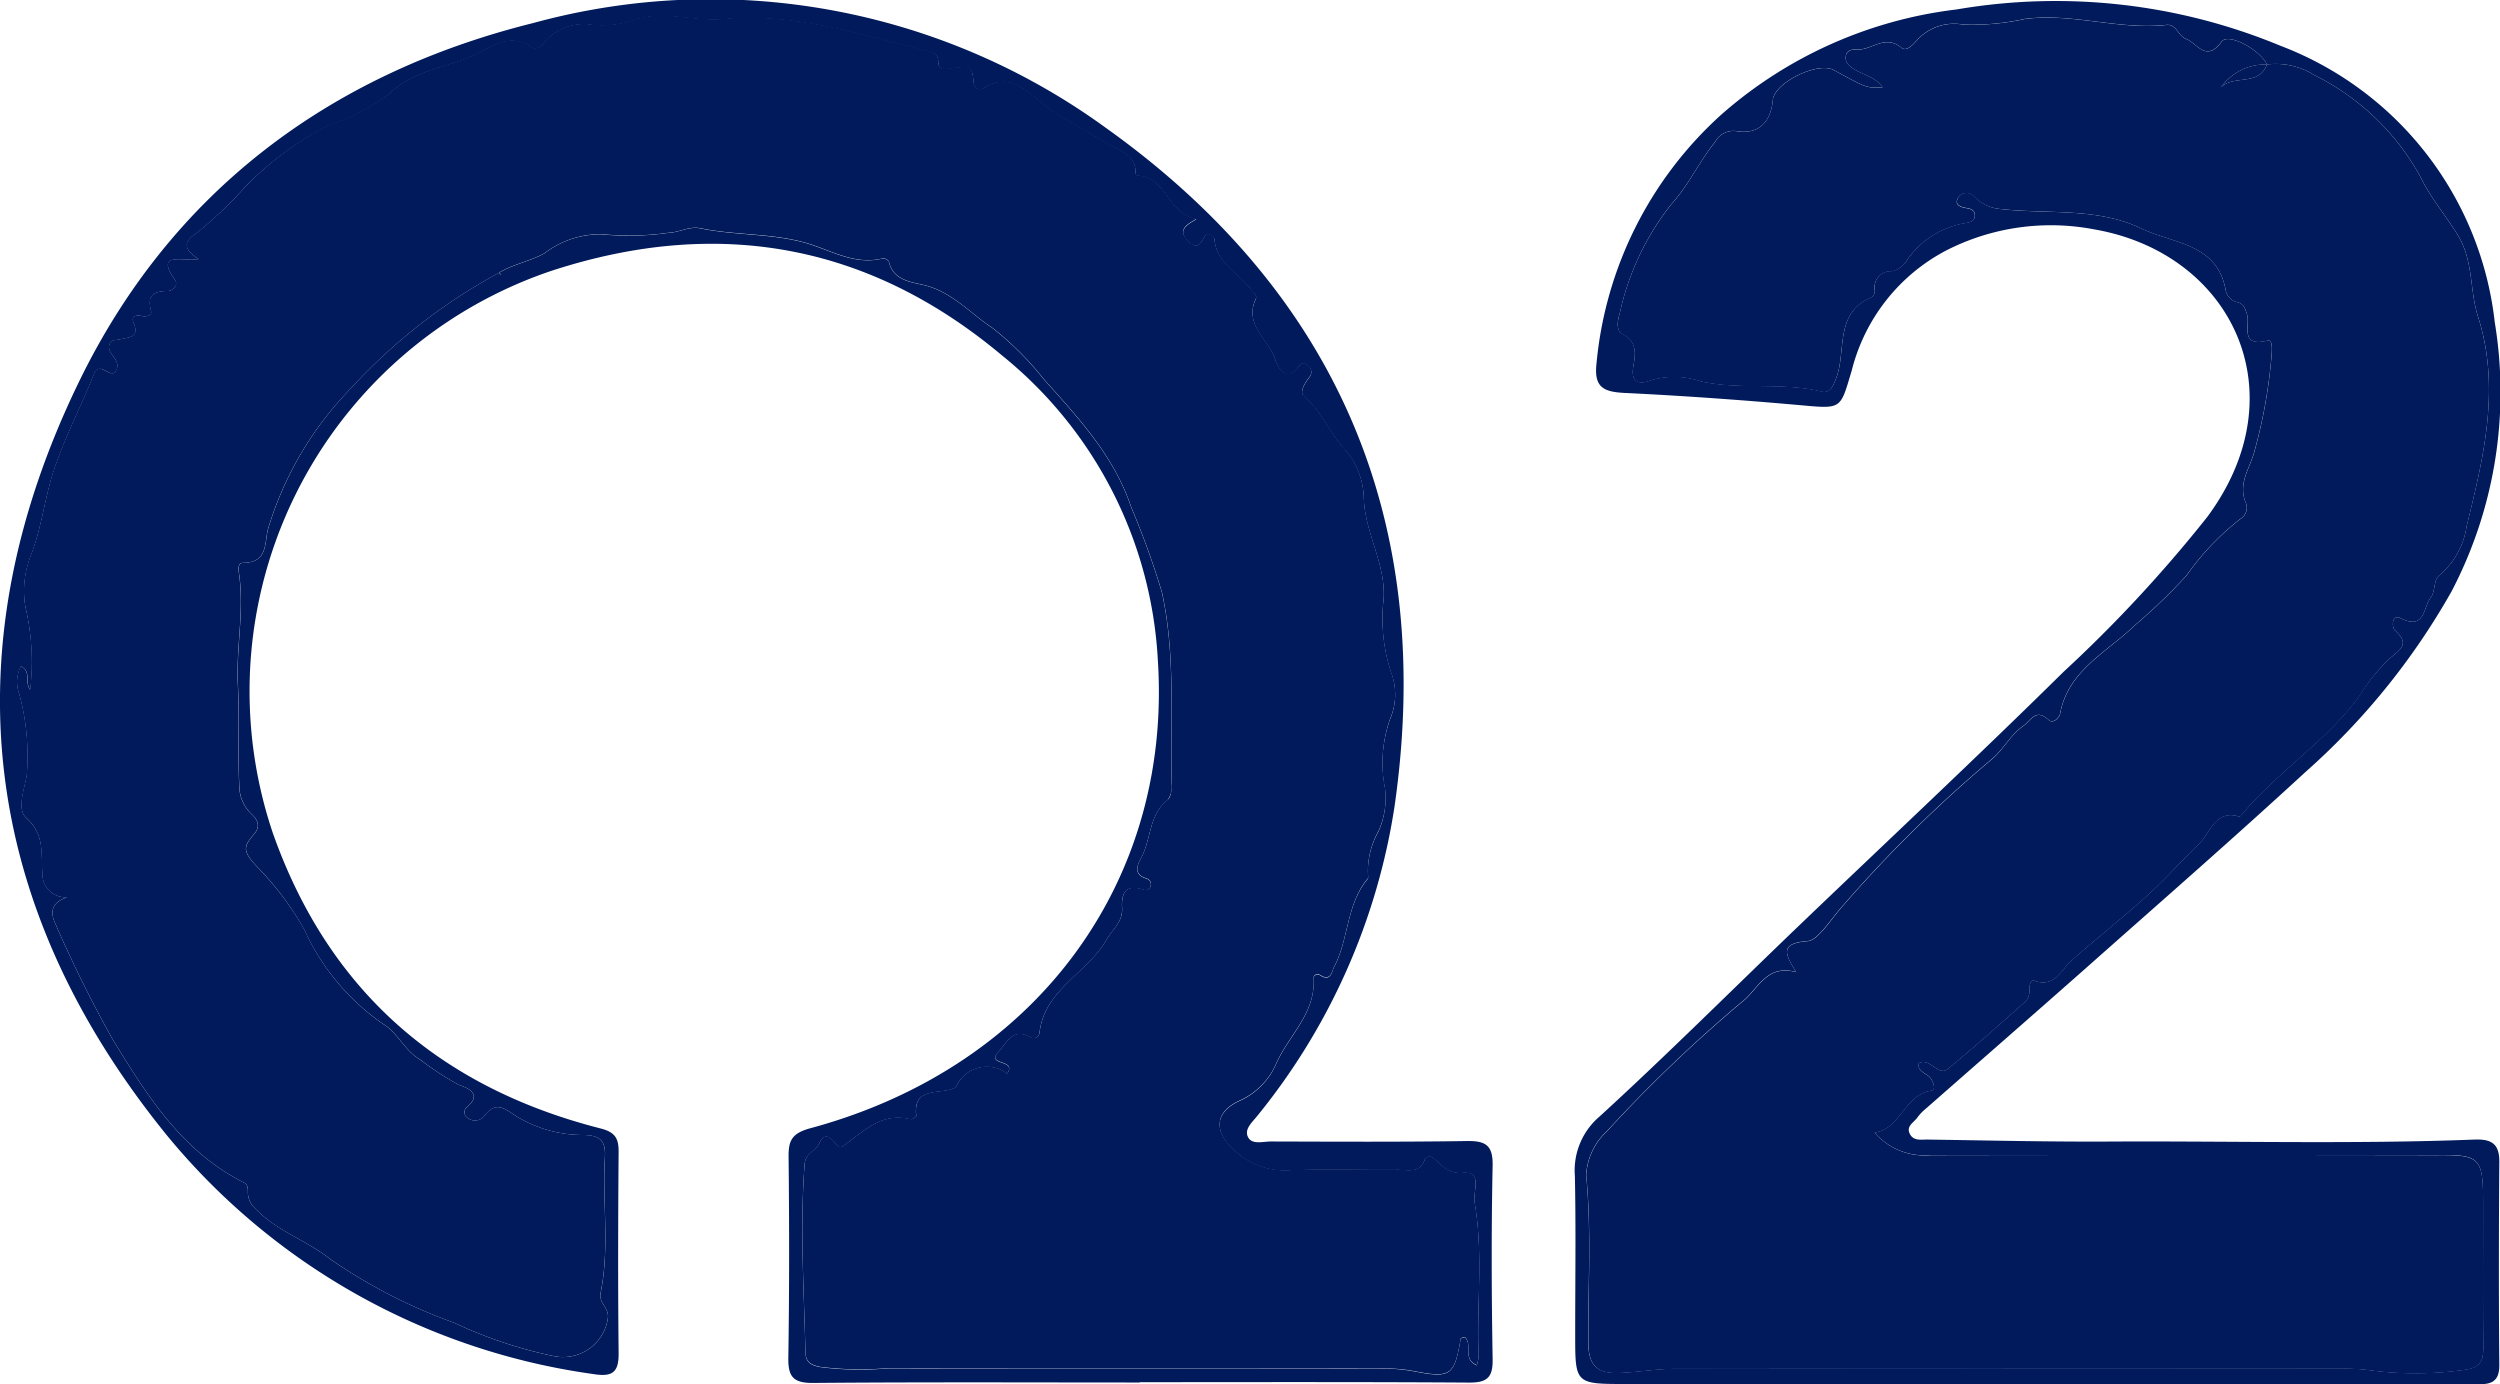
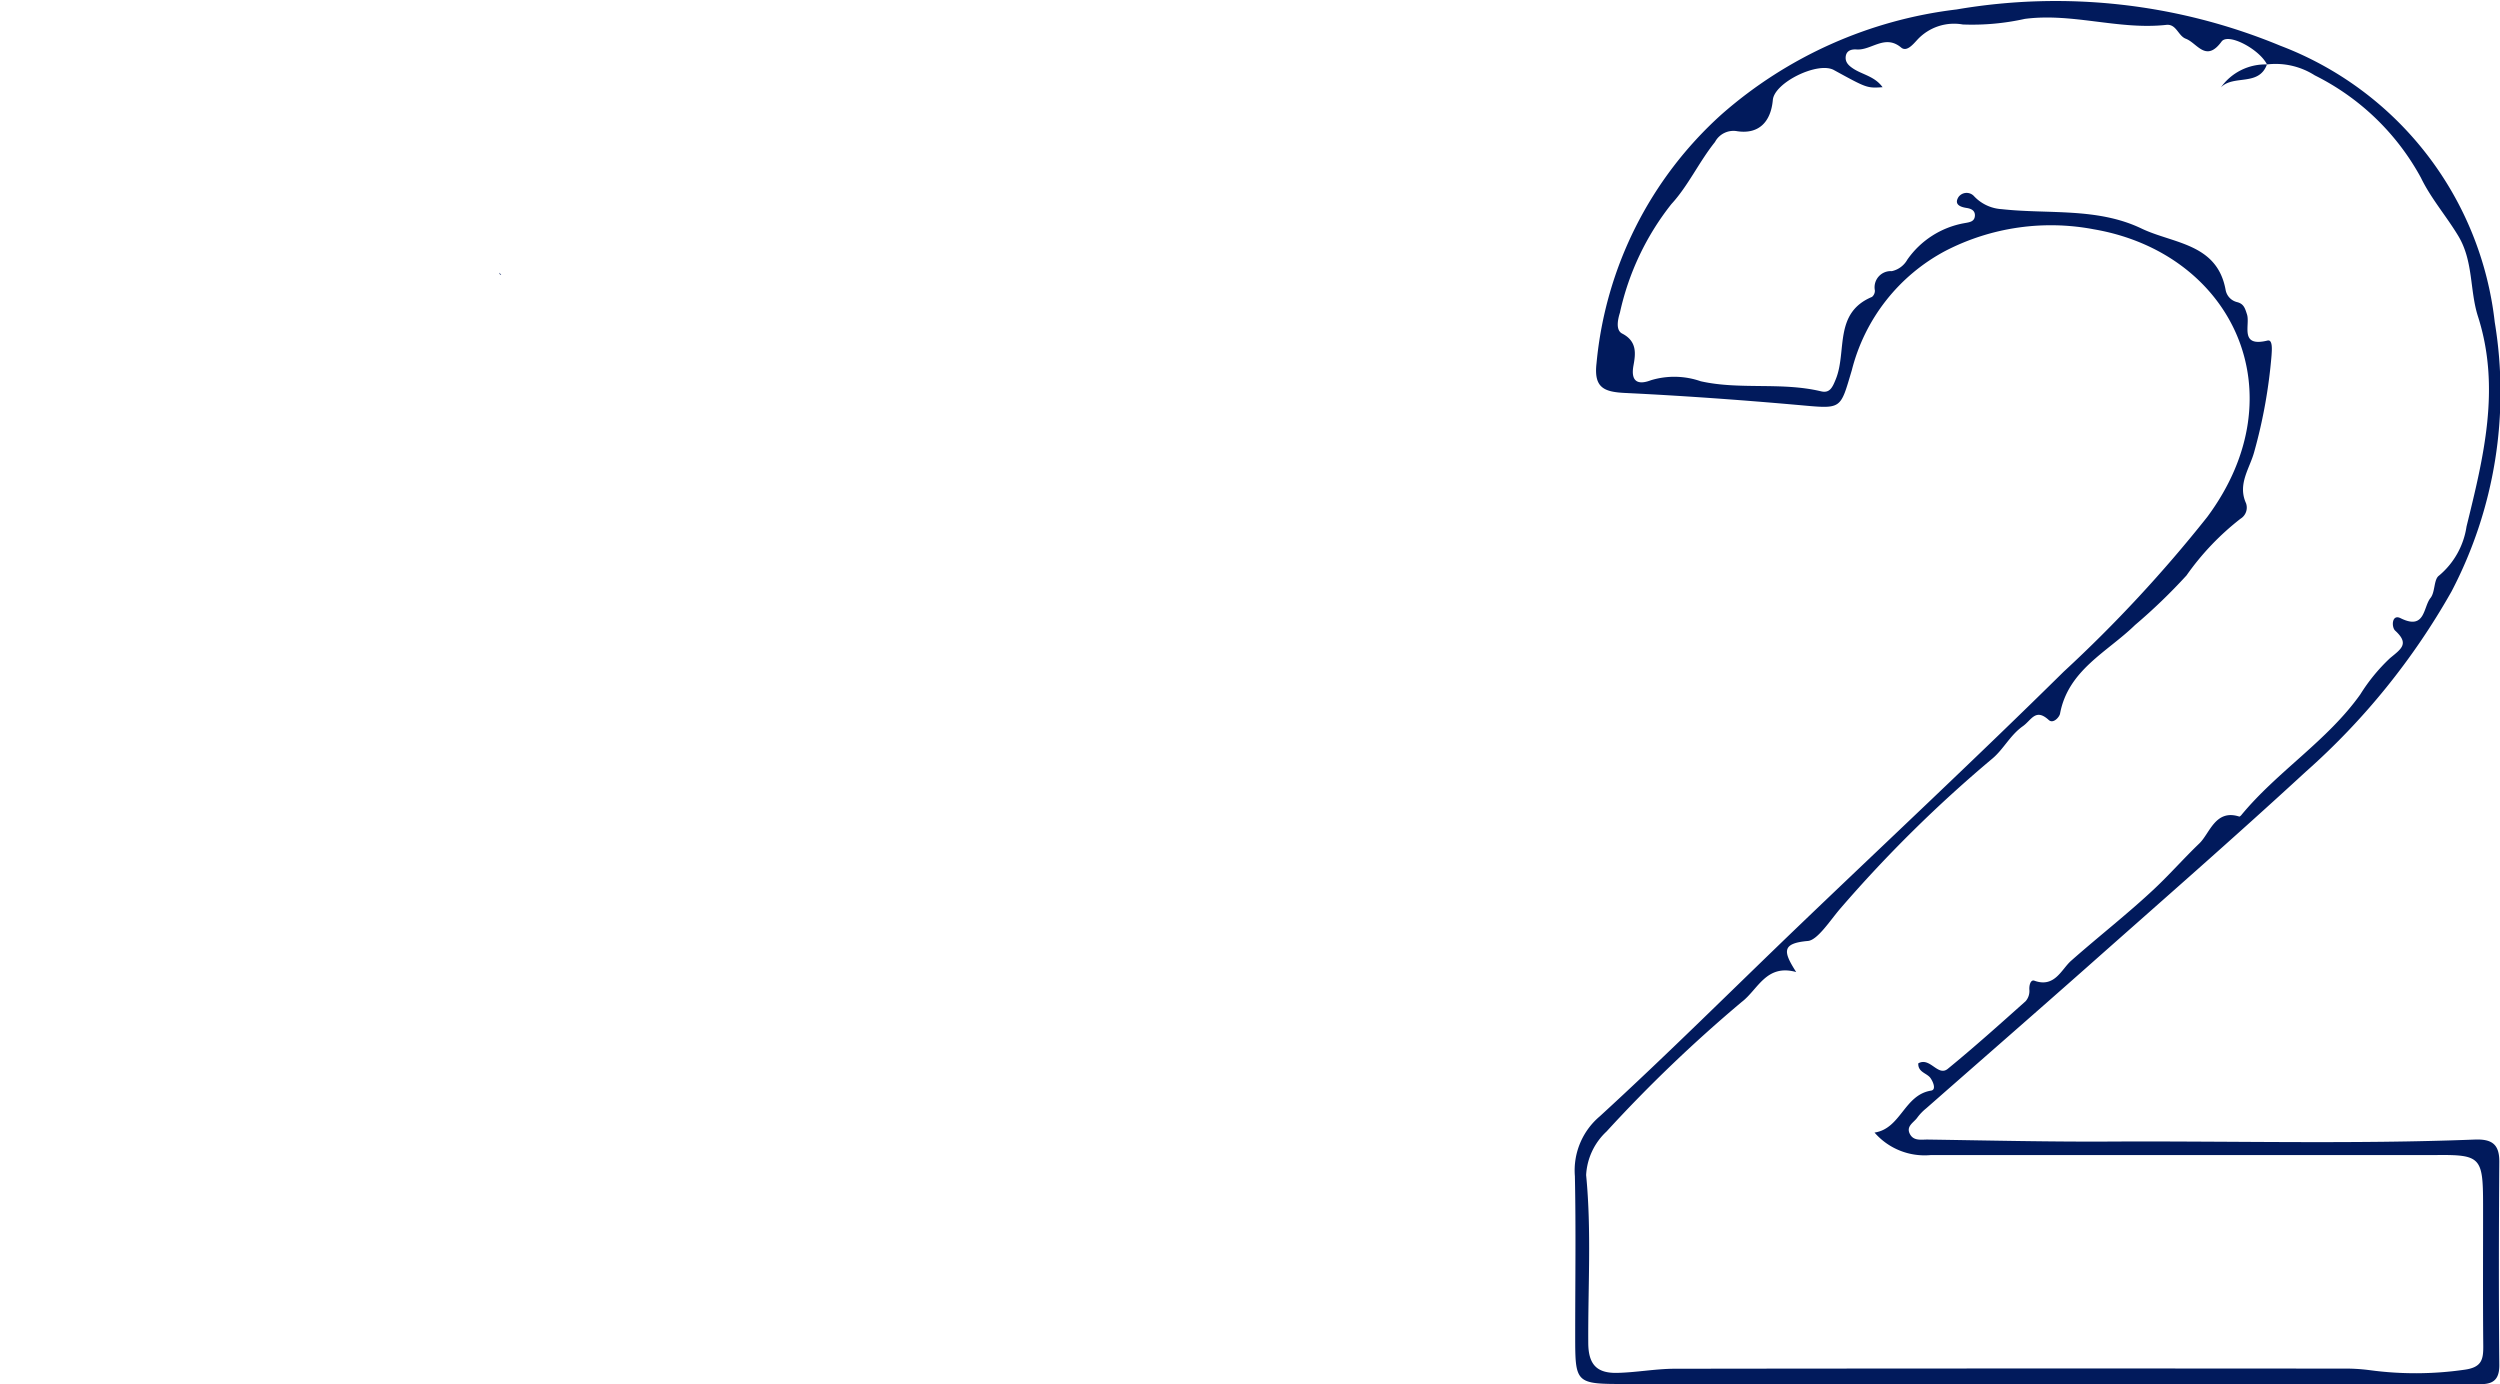
<svg xmlns="http://www.w3.org/2000/svg" width="106.495" height="58.965" viewBox="0 0 106.495 58.965">
  <defs>
    <clipPath id="clip-path">
      <path id="Trazado_9748" data-name="Trazado 9748" d="M0,31.087H106.5V-27.879H0Z" transform="translate(0 27.879)" fill="#011a5c" />
    </clipPath>
  </defs>
  <g id="Grupo_2136" data-name="Grupo 2136" transform="translate(0 27.879)">
    <g id="Grupo_2127" data-name="Grupo 2127" transform="translate(0 -27.879)" clip-path="url(#clip-path)">
      <g id="Grupo_2121" data-name="Grupo 2121" transform="translate(0 0)">
-         <path id="Trazado_9742" data-name="Trazado 9742" d="M25.595,31.048c-4.634,0-9.268-.023-13.9.019-.874.008-1.081-.277-1.068-1.085.044-2.851.042-5.7.011-8.551-.008-.7.15-1,.918-1.212C21.1,17.649,26.978,9.811,26.369.3a17.907,17.907,0,0,0-6.635-13c-5.713-4.791-12.155-5.905-19.19-3.61A18.9,18.9,0,0,0-11.321,7.674c2.365,6.665,7.075,10.8,13.955,12.553.63.161.768.434.764,1.011-.023,2.851-.03,5.7,0,8.551.008.808-.241,1.034-1.072.9A28.583,28.583,0,0,1-15.86,20.5C-23.815,10.686-25.1-.2-19.614-11.53-15.718-19.584-9-24.682-.251-26.86a28.612,28.612,0,0,1,24.334,4.412c9.992,7.1,14.105,16.887,12.367,28.959a27.439,27.439,0,0,1-5.842,13.175c-.209.266-.571.563-.4.905s.643.188.979.19c2.781.008,5.563.023,8.342-.019.816-.013,1.117.186,1.1,1.055-.057,2.743-.047,5.489,0,8.234.015.8-.247,1.009-1.032,1-4.67-.032-9.34-.017-14.01-.017ZM-1.689-16.226a.28.28,0,0,0,.034.072c.011.011.036.008.055.013-.03-.027-.057-.057-.087-.087.6-.36,1.3-.478,1.929-.823a3.909,3.909,0,0,1,2.434-.81,11.9,11.9,0,0,0,2.843-.063c.459-.013.884-.29,1.362-.19,1.455.3,2.959.212,4.412.6,1.1.3,2.124.992,3.354.681a.309.309,0,0,1,.262.137c.18.8.952.871,1.5,1,1.189.288,1.98,1.212,2.9,1.817a12.965,12.965,0,0,1,2.17,2.157c1.5,1.684,3.01,3.28,3.75,5.482A35.607,35.607,0,0,1,26.542-2.6c.588,2.69.349,5.427.415,8.147a.986.986,0,0,1-.178.692c-.793.635-.694,1.641-1.106,2.43-.171.326-.391.734.224.922a.247.247,0,0,1,.15.345c-.066.157-.2.154-.351.108-.755-.235-.886.241-.854.793.036.6-.41.907-.662,1.352-.808,1.426-2.64,2.121-2.853,3.949a.257.257,0,0,1-.4.2c-.764-.423-1.013.281-1.356.641-.548.58.81.294.376.918a1.424,1.424,0,0,0-2.162.537c-.042.076-.176.116-.275.142-.643.167-1.574-.032-1.434,1.121,0,.04-.184.161-.258.142-1.182-.3-1.937.467-2.756,1.068-.125.093-.235.184-.357.047-.241-.273-.5-.656-.766-.074-.152.338-.582.379-.62.882-.2,2.663-.027,5.319.036,7.978.008.381.14.558.62.651a13.337,13.337,0,0,0,2.69.072q10.695-.016,21.392,0a6.126,6.126,0,0,1,1.163.1c1.624.315,1.772.222,2.047-1.371.006-.034.112-.051.171-.074.362.3-.116.939.516,1.2a1.827,1.827,0,0,0,.078-.4c-.093-2.172.209-4.353-.171-6.521-.087-.495.368-1.347-.505-1.277-.751.059-.931-.442-1.364-.7-.044-.025-.228.066-.254.135-.216.622-.742.431-1.174.436-1.531.017-3.067-.044-4.6.025a3.127,3.127,0,0,1-2.394-.907c-.827-.761-.772-1.574.275-2.054a3.068,3.068,0,0,0,1.576-1.607c.537-1.191,1.667-2.128,1.58-3.591-.008-.161.159-.237.3-.142.442.279.486-.195.569-.353.637-1.191.518-2.665,1.434-3.758.036-.044.021-.137.013-.207a3.444,3.444,0,0,1,.446-1.813,3.453,3.453,0,0,0,.283-1.817,5.578,5.578,0,0,1,.224-3,2.626,2.626,0,0,0,.03-1.967,7.285,7.285,0,0,1-.315-3.122c.1-1.519-.816-2.821-.846-4.344a3.251,3.251,0,0,0-.774-1.986c-.673-.7-1-1.65-1.764-2.291-.231-.192.038-.586.237-.848a.323.323,0,0,0-.074-.467c-.114-.1-.271-.152-.37-.008-.584.844-.95-.019-1.028-.262-.277-.85-1.343-1.466-.829-2.566.082-.178-.121-.3-.228-.438-.533-.685-1.442-1.1-1.531-2.113-.013-.146-.3-.317-.408-.127-.218.385-.376.58-.757.161s-.044-.639.4-.895c-1.263-.235-1.275-1.815-2.536-1.853-.021,0-.057-.055-.057-.082.023-.827-.692-.95-1.212-1.277-.886-.56-1.83-1-2.68-1.656-.67-.514-1.466-1.455-2.6-.692a.269.269,0,0,1-.4-.2c-.085-.761-.078-.757-.9-.666-.262.03-.609.173-.618-.3,0-.341-.283-.391-.506-.444-2.849-.69-5.649-1.629-8.674-1.345-1.248.118-2.53-.4-3.792.047a4.183,4.183,0,0,1-1.789.192,2.2,2.2,0,0,0-1.925.651c-.182.188-.385.51-.711.277-.725-.514-1.409-.131-1.982.184-1.307.713-2.887.715-4.086,1.9a9.244,9.244,0,0,1-2.523,1.28A13.613,13.613,0,0,0-12.5-19.889a18.109,18.109,0,0,1-2.062,1.965c-.533.347-.641.654.074,1.117-.677.127-1.889-.357-1,.907.144.2-.093.448-.3.451-.611.008-.918.173-.725.854.057.2-.212.256-.391.216-.275-.063-.476.023-.355.292.283.639-.233.609-.567.7-.167.042-.374-.006-.451.188-.165.421.446.632.309,1.06-.2.6-.732-.412-.984.233-.554,1.417-1.286,2.773-1.743,4.215-.368,1.159-.5,2.4-.954,3.541a4.116,4.116,0,0,0-.226,2.134,10.211,10.211,0,0,1,.212,3.555c-.256-.311.07-.766-.4-1a1.485,1.485,0,0,0-.066,1.184,9.994,9.994,0,0,1,.317,3.467c-.108.622-.434,1.442-.015,1.815.8.715.615,1.536.685,2.363A.978.978,0,0,0-20.1,10.375c-.687.247-.732.645-.474,1.18a54.252,54.252,0,0,0,2.415,4.869c1.464,2.392,2.944,4.772,5.592,6.106.195.1.169.294.173.463a.918.918,0,0,0,.307.637c.914.964,2.206,1.362,3.232,2.185A22.9,22.9,0,0,0-3.6,28.506,18.762,18.762,0,0,0,.69,29.935,1.933,1.933,0,0,0,2.943,28.3c.057-.438-.4-.632-.311-1.07.393-1.914.07-3.854.184-5.778.047-.768-.273-.945-.99-.948a5.424,5.424,0,0,1-2.68-.734c-.537-.309-.931-.806-1.483-.057a.5.5,0,0,1-.683.074.285.285,0,0,1-.057-.459c.768-.622-.11-.874-.334-.962A11.5,11.5,0,0,1-5.04,17.3c-.7-.4-.948-1.134-1.576-1.514A9.85,9.85,0,0,1-10,11.742,12.814,12.814,0,0,0-12,9.077c-.681-.713-.546-.893-.106-1.417.262-.315.118-.6-.137-.833a1.646,1.646,0,0,1-.512-1.134c-.072-1.455.011-2.915-.063-4.376-.078-1.55.271-3.107.057-4.668-.027-.2-.1-.516.178-.518,1.074-.008.888-.909,1.06-1.476A14.58,14.58,0,0,1-8.009-11.3a24.073,24.073,0,0,1,6.32-4.93" transform="translate(22.954 27.844)" fill="#011a5c" />
-       </g>
+         </g>
      <g id="Grupo_2122" data-name="Grupo 2122" transform="translate(67.085 0.067)">
        <path id="Trazado_9743" data-name="Trazado 9743" d="M10.411,31.046q-8.769,0-17.54,0c-2.193,0-2.193,0-2.193-2.1,0-2.253.034-4.505-.013-6.755a3.017,3.017,0,0,1,1.064-2.551C-5.4,17.011-2.643,14.259.166,11.564,3.941,7.946,7.767,4.373,11.49.7A58.3,58.3,0,0,0,17.6-5.885c3.934-5.3,1.055-11.246-4.829-12.257a9.789,9.789,0,0,0-6.309.912,7.959,7.959,0,0,0-4,5.089c-.5,1.673-.406,1.652-2.193,1.491-2.479-.22-4.964-.4-7.449-.52-.926-.042-1.354-.226-1.233-1.269a16.3,16.3,0,0,1,5.328-10.6A18.477,18.477,0,0,1,6.923-27.507a24.985,24.985,0,0,1,13.8,1.548,14.3,14.3,0,0,1,9.126,11.772,18.3,18.3,0,0,1-1.84,11.47A29.873,29.873,0,0,1,21.79,4.972c-3.06,2.819-6.2,5.558-9.313,8.319C10.2,15.306,7.911,17.3,5.627,19.306a2.159,2.159,0,0,0-.368.381c-.146.218-.5.368-.324.709.161.311.495.233.764.237,2.6.038,5.2.1,7.8.085,5.169-.027,10.338.116,15.5-.085.719-.027,1.049.192,1.045.943-.021,2.885-.027,5.772,0,8.657.008.886-.55.823-1.14.823q-7.7,0-15.4,0h-3.1Zm9.736-56.212,0,0c-.326-.649-1.654-1.358-1.935-.973-.666.909-1.036.063-1.523-.121-.33-.125-.4-.639-.833-.59-2.02.222-3.991-.52-6.022-.256a10.351,10.351,0,0,1-2.644.239,2.132,2.132,0,0,0-1.927.639c-.186.2-.461.544-.7.343-.694-.58-1.265.129-1.9.082-.214-.015-.442.044-.463.321-.019.239.146.379.33.5.389.254.912.326,1.242.787-.664.042-.664.042-2.075-.732-.681-.374-2.538.535-2.6,1.277-.085.935-.6,1.466-1.514,1.33a.89.89,0,0,0-.95.459c-.679.846-1.146,1.874-1.857,2.644a11.37,11.37,0,0,0-2.193,4.628c-.091.29-.188.747.1.89.643.332.567.871.478,1.358-.133.728.228.827.744.628a3.432,3.432,0,0,1,2.121.044c1.675.376,3.435.023,5.127.429.372.089.486-.171.628-.522.478-1.178-.1-2.817,1.54-3.5a.341.341,0,0,0,.123-.277.689.689,0,0,1,.723-.821,1,1,0,0,0,.66-.491,3.773,3.773,0,0,1,2.424-1.552c.216-.04.448-.055.455-.334,0-.212-.167-.286-.357-.315-.275-.042-.539-.152-.343-.465a.427.427,0,0,1,.662-.036A1.755,1.755,0,0,0,8.852-19c1.992.22,4.069-.078,5.954.827,1.352.647,3.219.626,3.579,2.614a.652.652,0,0,0,.486.518c.29.072.341.266.425.525.144.448-.341,1.411.874,1.113.228-.057.186.408.171.632a21.869,21.869,0,0,1-.732,4.088c-.188.721-.73,1.387-.353,2.214a.556.556,0,0,1-.237.656,11.244,11.244,0,0,0-2.3,2.415,24.074,24.074,0,0,1-2.193,2.113C13.34-.13,11.676.632,11.331,2.493c-.023.133-.286.448-.482.266-.563-.514-.734.006-1.1.264C9.207,3.407,8.928,4,8.454,4.4a56.594,56.594,0,0,0-6.5,6.413c-.425.5-.956,1.324-1.362,1.36-1.134.1-1.053.459-.5,1.324-1.282-.357-1.626.749-2.324,1.277a61.1,61.1,0,0,0-5.755,5.516,2.728,2.728,0,0,0-.869,1.855c.233,2.39.076,4.776.091,7.162.006.952.406,1.284,1.239,1.265.812-.019,1.622-.173,2.434-.176q14.223-.019,28.445-.006a8,8,0,0,1,1.17.066,14.593,14.593,0,0,0,4.027-.017c.764-.1.816-.453.81-1.041-.019-2.007-.006-4.012-.008-6.017s-.11-2.109-2.028-2.088h-.108q-10.692,0-21.387,0a2.825,2.825,0,0,1-2.4-.958c1.125-.167,1.261-1.607,2.411-1.787.214-.034.106-.343-.027-.535-.154-.216-.537-.243-.52-.626.5-.286.835.575,1.254.235,1.136-.929,2.227-1.908,3.321-2.885a.66.66,0,0,0,.157-.482c-.015-.207.059-.446.214-.389.865.315,1.153-.486,1.563-.848,1.184-1.047,2.439-2.02,3.577-3.094.628-.592,1.254-1.3,1.887-1.906.446-.427.679-1.472,1.7-1.144.021.006.061-.034.085-.059,1.536-1.865,3.661-3.162,5.072-5.146A7.662,7.662,0,0,1,25.392.122c.478-.393.825-.611.216-1.168-.163-.148-.15-.719.228-.531,1.058.527.962-.472,1.277-.861.205-.256.133-.789.362-.952a3.366,3.366,0,0,0,1.172-2.09c.721-2.934,1.464-5.9.489-8.945-.36-1.119-.19-2.354-.84-3.435-.508-.846-1.168-1.6-1.591-2.479A10.439,10.439,0,0,0,22.183-24.7a3.1,3.1,0,0,0-2.037-.465" transform="translate(9.337 27.843)" fill="#011a5c" />
      </g>
      <g id="Grupo_2123" data-name="Grupo 2123" transform="translate(0.724 0.668)">
-         <path id="Trazado_9744" data-name="Trazado 9744" d="M10.829,5.773A24.071,24.071,0,0,0,4.511,10.7,14.561,14.561,0,0,0,.99,16.655c-.171.567.015,1.468-1.058,1.474-.279,0-.207.319-.18.518.214,1.561-.135,3.118-.057,4.668.074,1.464-.008,2.921.063,4.378A1.645,1.645,0,0,0,.27,28.825c.258.235.4.518.137.833-.44.527-.575.7.106,1.417a12.892,12.892,0,0,1,2.011,2.667A9.823,9.823,0,0,0,5.9,37.786c.628.381.878,1.113,1.576,1.516a11.877,11.877,0,0,0,1.629,1.062c.226.089,1.1.341.334.962a.285.285,0,0,0,.057.457.5.5,0,0,0,.683-.072c.552-.751.945-.252,1.485.057a5.44,5.44,0,0,0,2.68.734c.715,0,1.034.18.988.948-.114,1.923.209,3.864-.184,5.776-.089.438.368.632.311,1.072a1.93,1.93,0,0,1-2.25,1.635,18.911,18.911,0,0,1-4.291-1.428,22.867,22.867,0,0,1-5.254-2.692C2.639,46.991,1.347,46.6.433,45.631a.931.931,0,0,1-.307-.639c0-.169.021-.364-.171-.461-2.65-1.337-4.131-3.716-5.594-6.108a54.253,54.253,0,0,1-2.415-4.869c-.258-.533-.214-.933.474-1.178a.981.981,0,0,1-1.051-1.015c-.07-.829.116-1.65-.685-2.365-.417-.372-.093-1.193.017-1.813a10.058,10.058,0,0,0-.319-3.469,1.479,1.479,0,0,1,.066-1.182c.472.239.148.692.4,1a10.269,10.269,0,0,0-.209-3.555,4.1,4.1,0,0,1,.224-2.134c.457-1.136.588-2.379.954-3.538.457-1.445,1.191-2.8,1.743-4.217.252-.645.787.37.983-.233.14-.427-.474-.639-.309-1.058.076-.195.283-.146.451-.19.334-.089.85-.059.567-.7-.121-.269.082-.353.355-.292.18.042.448-.015.391-.214-.192-.681.116-.846.725-.854.207,0,.444-.247.3-.453-.884-1.263.328-.78,1-.905-.715-.463-.609-.77-.074-1.117A18.285,18.285,0,0,0,.017,2.109,13.613,13.613,0,0,1,3.542-.515,9.271,9.271,0,0,0,6.066-1.793c1.2-1.18,2.779-1.182,4.086-1.9.575-.313,1.258-.7,1.982-.184.326.233.529-.089.711-.277A2.209,2.209,0,0,1,14.769-4.8,4.15,4.15,0,0,0,16.558-5c1.263-.44,2.544.072,3.792-.044,3.027-.286,5.825.654,8.676,1.343.22.053.5.1.505.446.006.476.353.33.615.3.825-.093.819-.1.905.664a.268.268,0,0,0,.4.205c1.134-.766,1.929.176,2.6.69.85.651,1.794,1.1,2.68,1.656.52.33,1.237.453,1.212,1.277,0,.03.038.082.059.085,1.261.038,1.271,1.616,2.534,1.853-.446.256-.789.465-.4.895s.539.224.755-.163c.108-.19.4-.017.408.129.091,1.009,1,1.428,1.531,2.113.108.137.311.26.228.438-.514,1.1.552,1.713.829,2.566.078.241.444,1.1,1.028.26.1-.144.256-.091.37.011a.325.325,0,0,1,.076.467c-.2.262-.47.654-.239.846.768.641,1.091,1.588,1.764,2.291a3.255,3.255,0,0,1,.774,1.986c.03,1.523.941,2.828.846,4.346a7.308,7.308,0,0,0,.315,3.12,2.632,2.632,0,0,1-.03,1.969,5.574,5.574,0,0,0-.222,3,3.467,3.467,0,0,1-.286,1.815,3.444,3.444,0,0,0-.446,1.813c.008.07.025.165-.013.207-.916,1.1-.8,2.57-1.432,3.761-.085.157-.129.632-.571.351-.146-.093-.313-.019-.3.142.089,1.464-1.041,2.4-1.58,3.591a3.064,3.064,0,0,1-1.576,1.61c-1.047.478-1.1,1.29-.275,2.052A3.127,3.127,0,0,0,44.486,44c1.529-.068,3.065-.008,4.6-.023.429,0,.956.184,1.172-.438.025-.068.209-.161.256-.133.431.256.611.759,1.362.7.874-.068.421.785.508,1.277.379,2.168.078,4.349.171,6.521a1.908,1.908,0,0,1-.078.4c-.635-.256-.157-.89-.518-1.2-.059.023-.165.04-.171.074-.275,1.593-.423,1.688-2.047,1.373a6.126,6.126,0,0,0-1.163-.1q-10.695-.006-21.39,0a13.67,13.67,0,0,1-2.692-.072c-.48-.1-.611-.271-.62-.651-.063-2.659-.237-5.315-.036-7.978.038-.506.467-.546.62-.884.264-.582.525-.2.766.074.123.137.233.047.357-.044.819-.6,1.574-1.368,2.758-1.07.072.019.262-.1.256-.14-.137-1.153.791-.954,1.434-1.121.1-.025.233-.068.275-.144a1.424,1.424,0,0,1,2.162-.535c.434-.626-.924-.341-.376-.918.343-.362.594-1.066,1.358-.641a.256.256,0,0,0,.4-.2c.216-1.83,2.045-2.525,2.853-3.951.252-.442.7-.751.662-1.352-.032-.552.1-1.026.854-.793.152.049.286.049.351-.106a.249.249,0,0,0-.15-.347c-.615-.186-.393-.594-.224-.922.412-.789.313-1.8,1.106-2.43.152-.121.184-.457.178-.692-.066-2.72.173-5.457-.415-8.145a35.643,35.643,0,0,0-1.313-3.636c-.74-2.2-2.25-3.8-3.75-5.482a12.965,12.965,0,0,0-2.17-2.157c-.922-.6-1.713-1.529-2.9-1.817-.546-.131-1.318-.2-1.5-1a.3.3,0,0,0-.262-.137c-1.231.309-2.259-.387-3.354-.683-1.453-.393-2.957-.3-4.412-.6-.476-.1-.9.178-1.362.192a11.886,11.886,0,0,1-2.841.061,3.937,3.937,0,0,0-2.437.81c-.632.347-1.33.463-1.929.823Z" transform="translate(9.711 5.177)" fill="#011a5c" />
-       </g>
+         </g>
      <g id="Grupo_2124" data-name="Grupo 2124" transform="translate(21.264 11.616)">
        <path id="Trazado_9745" data-name="Trazado 9745" d="M0,0C.031.03.06.059.088.089.069.085.043.087.033.074A.281.281,0,0,1,0,0L0,0" transform="translate(0.001)" fill="#011a5c" />
      </g>
      <g id="Grupo_2125" data-name="Grupo 2125" transform="translate(67.562 0.752)">
-         <path id="Trazado_9746" data-name="Trazado 9746" d="M15.292,1.051a3.1,3.1,0,0,1,2.037.465,10.439,10.439,0,0,1,4.522,4.363c.423.878,1.083,1.633,1.591,2.479.649,1.081.48,2.316.84,3.435.975,3.048.233,6.011-.486,8.945a3.392,3.392,0,0,1-1.172,2.09c-.231.163-.159.7-.364.952-.315.389-.218,1.387-1.277.861-.376-.188-.391.383-.226.531.607.556.262.774-.218,1.168a7.653,7.653,0,0,0-1.261,1.552c-1.413,1.984-3.538,3.28-5.074,5.144-.021.027-.063.068-.082.061-1.028-.328-1.261.717-1.707,1.144-.63.6-1.258,1.313-1.887,1.906C9.391,37.22,8.135,38.193,6.953,39.24c-.41.362-.7,1.163-1.565.848-.154-.057-.228.182-.214.389a.663.663,0,0,1-.157.482c-1.093.977-2.185,1.956-3.321,2.885-.419.341-.757-.52-1.252-.235-.019.383.364.41.518.626.133.192.241.5.03.535-1.153.18-1.286,1.62-2.411,1.787a2.82,2.82,0,0,0,2.4.958q10.692-.019,21.385,0c.036,0,.072,0,.108,0,1.918-.019,2.026.091,2.028,2.09s-.011,4.01.011,6.017c0,.588-.049.943-.812,1.041a14.593,14.593,0,0,1-4.027.017,8,8,0,0,0-1.17-.066q-14.223,0-28.445.006c-.81,0-1.622.157-2.434.176-.833.019-1.231-.313-1.237-1.265-.017-2.386.14-4.772-.093-7.162a2.728,2.728,0,0,1,.869-1.855,60.862,60.862,0,0,1,5.757-5.516c.7-.529,1.041-1.635,2.322-1.277-.556-.865-.637-1.227.5-1.324.408-.036.937-.859,1.362-1.36a56.765,56.765,0,0,1,6.5-6.413c.474-.406.753-1,1.294-1.379.366-.258.537-.78,1.1-.264.2.182.459-.133.482-.266.345-1.861,2.009-2.625,3.194-3.78a23.8,23.8,0,0,0,2.193-2.113,11.244,11.244,0,0,1,2.3-2.415.556.556,0,0,0,.237-.656c-.376-.827.165-1.493.355-2.214a21.865,21.865,0,0,0,.73-4.088c.015-.224.057-.69-.169-.632-1.216.3-.732-.664-.876-1.113-.082-.258-.135-.453-.423-.525a.652.652,0,0,1-.489-.518c-.36-1.988-2.227-1.967-3.577-2.614C8.069,7.136,5.99,7.434,4,7.214a1.756,1.756,0,0,1-1.191-.541.427.427,0,0,0-.662.036c-.2.313.07.423.343.465.19.03.362.1.357.315-.006.279-.239.294-.455.334A3.773,3.773,0,0,0-.031,9.376a1,1,0,0,1-.658.491.687.687,0,0,0-.723.821.348.348,0,0,1-.125.277c-1.635.681-1.062,2.32-1.54,3.5-.142.351-.254.611-.626.522-1.694-.408-3.452-.053-5.129-.431a3.447,3.447,0,0,0-2.121-.042c-.516.2-.878.1-.744-.628.089-.486.167-1.028-.478-1.358-.281-.144-.186-.6-.1-.89a11.37,11.37,0,0,1,2.193-4.628c.711-.77,1.178-1.8,1.859-2.644A.885.885,0,0,1-7.271,3.9c.912.135,1.43-.4,1.514-1.33.068-.742,1.923-1.652,2.6-1.277,1.411.774,1.411.774,2.075.732-.33-.461-.85-.533-1.242-.787-.184-.123-.349-.262-.33-.5C-2.629.463-2.4.4-2.187.418c.63.047,1.2-.664,1.9-.082.241.2.516-.148.7-.345A2.138,2.138,0,0,1,2.34-.646,10.472,10.472,0,0,0,4.986-.885c2.028-.264,4,.478,6.019.256.429-.049.5.465.833.59.486.184.859,1.03,1.525.118.279-.383,1.607.326,1.933.975a2.326,2.326,0,0,0-1.967.975c.541-.556,1.614-.03,1.963-.979" transform="translate(13.714 0.942)" fill="#011a5c" />
-       </g>
+         </g>
      <g id="Grupo_2126" data-name="Grupo 2126" transform="translate(94.605 2.745)">
        <path id="Trazado_9747" data-name="Trazado 9747" d="M1.035,0C.686.95-.387.423-.928.979A2.326,2.326,0,0,1,1.039,0Z" transform="translate(0.928)" fill="#011a5c" />
      </g>
    </g>
  </g>
</svg>